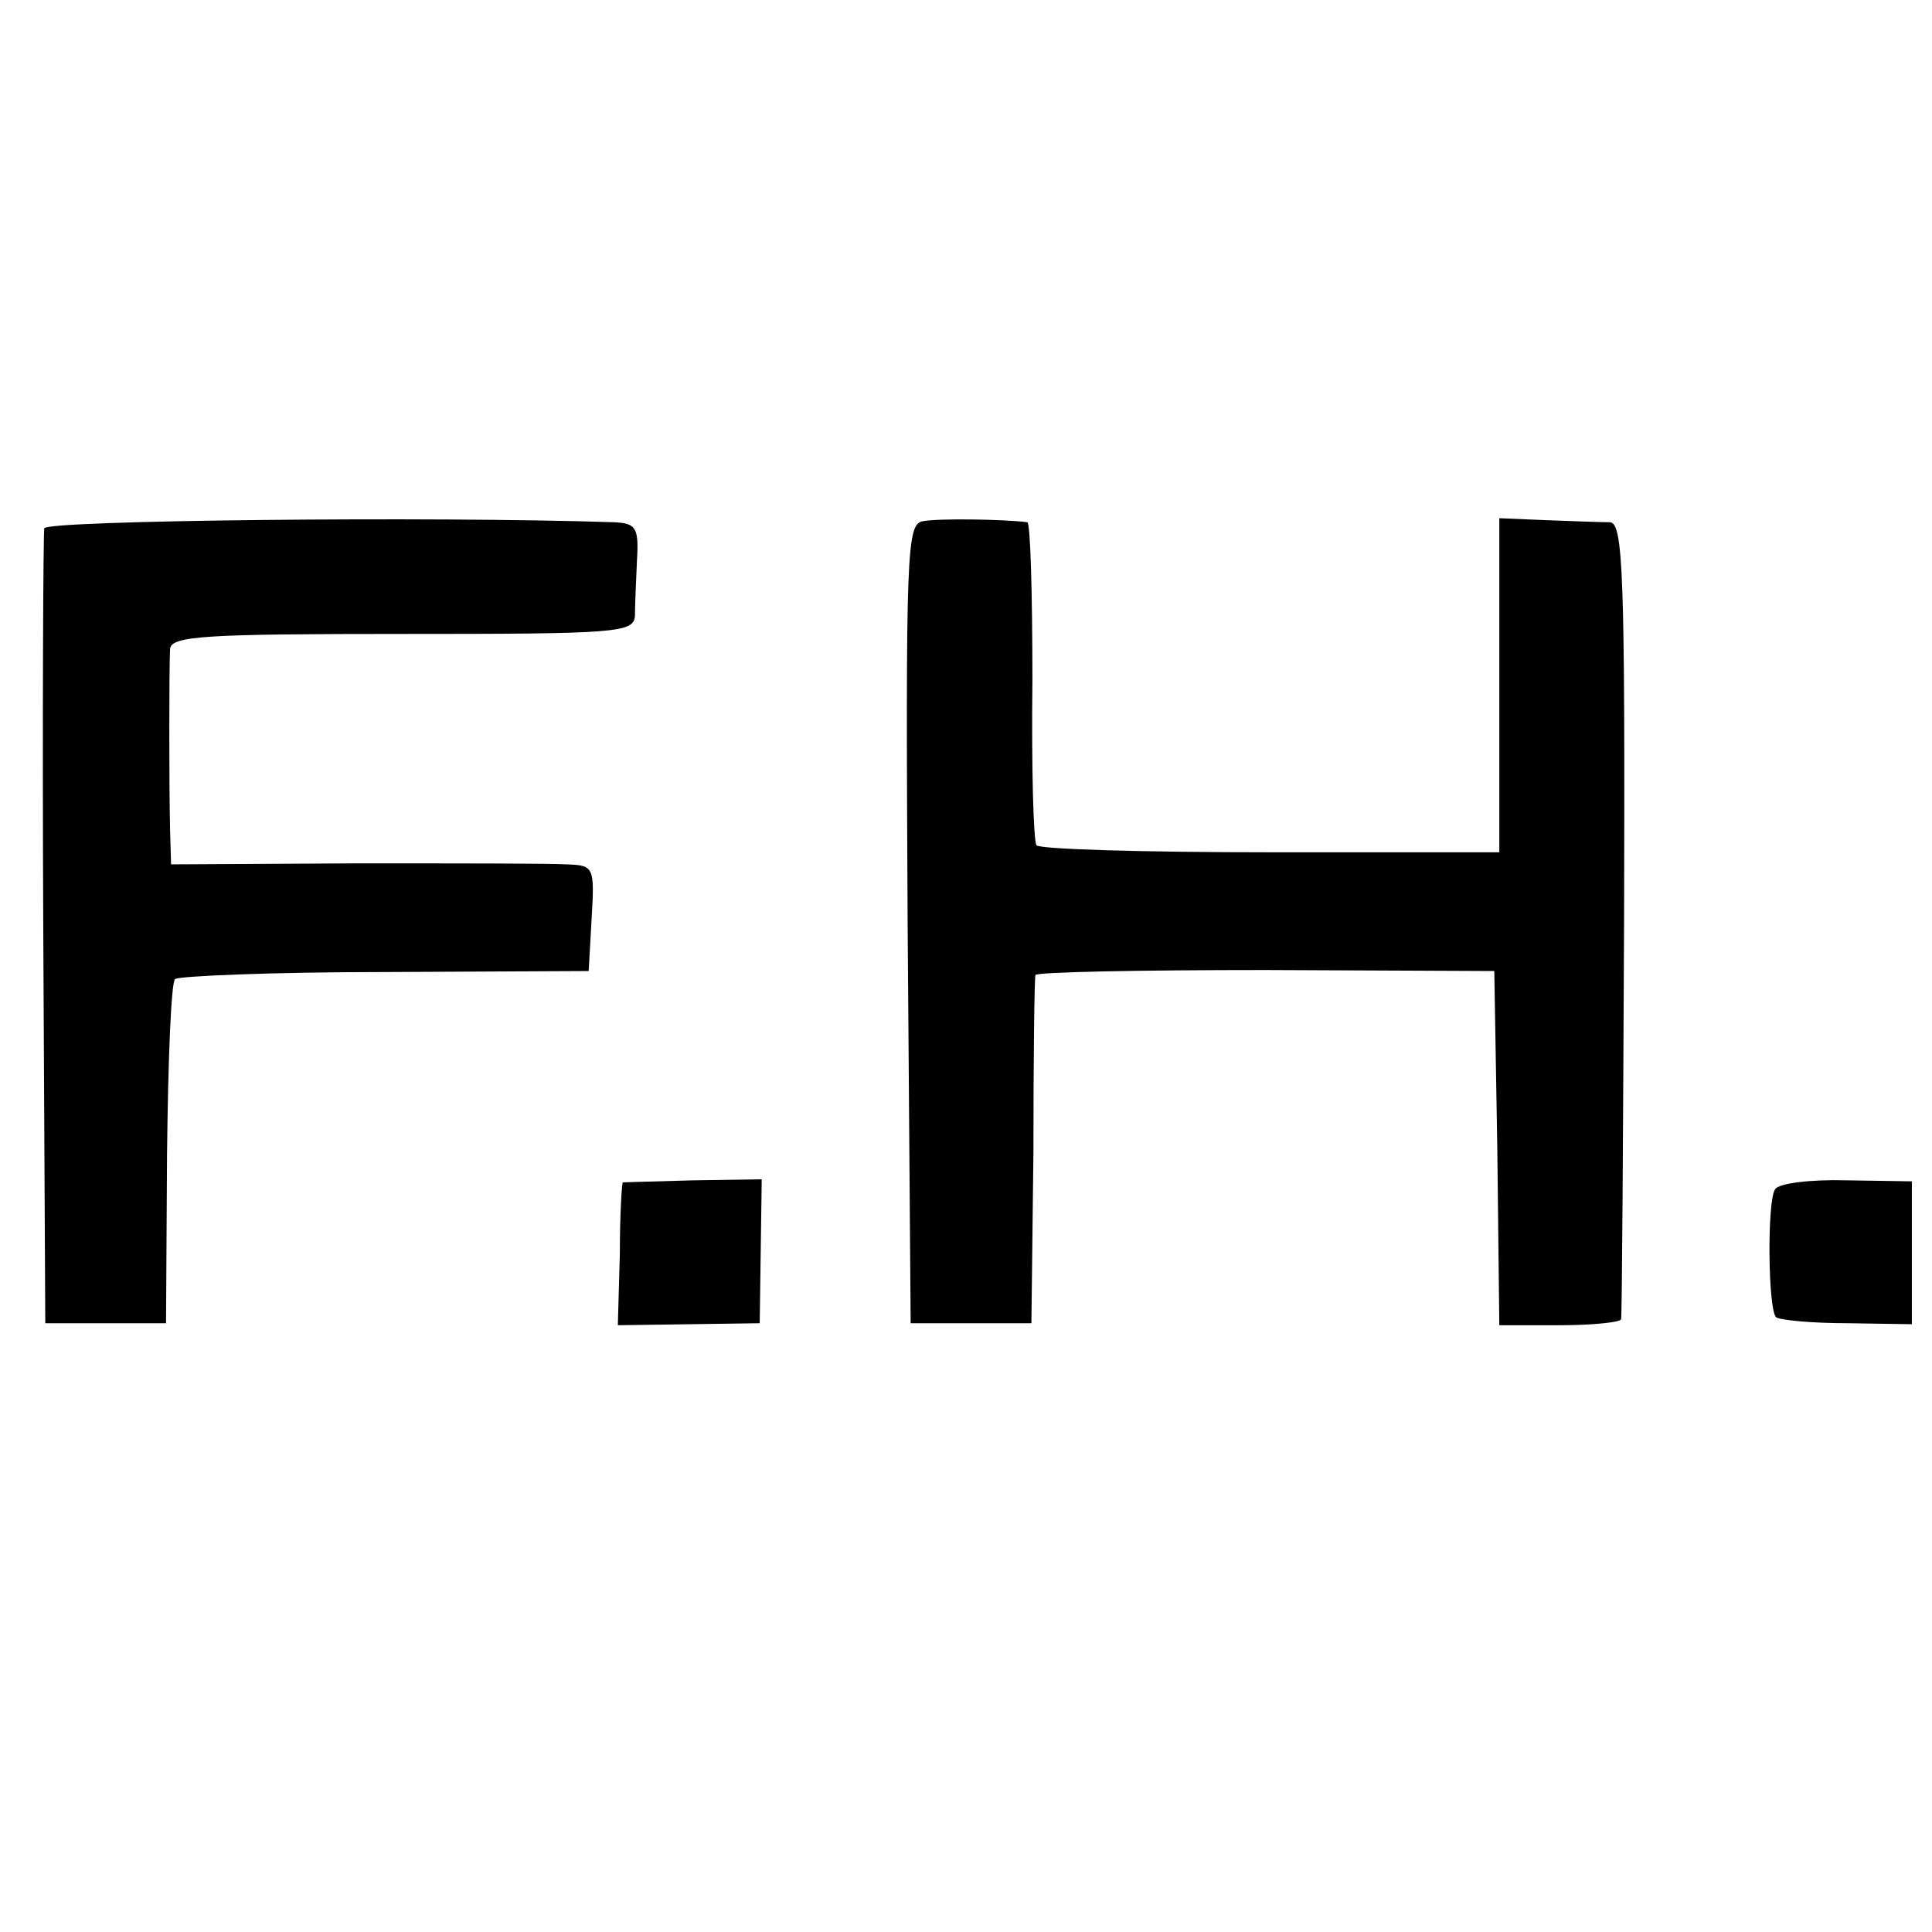
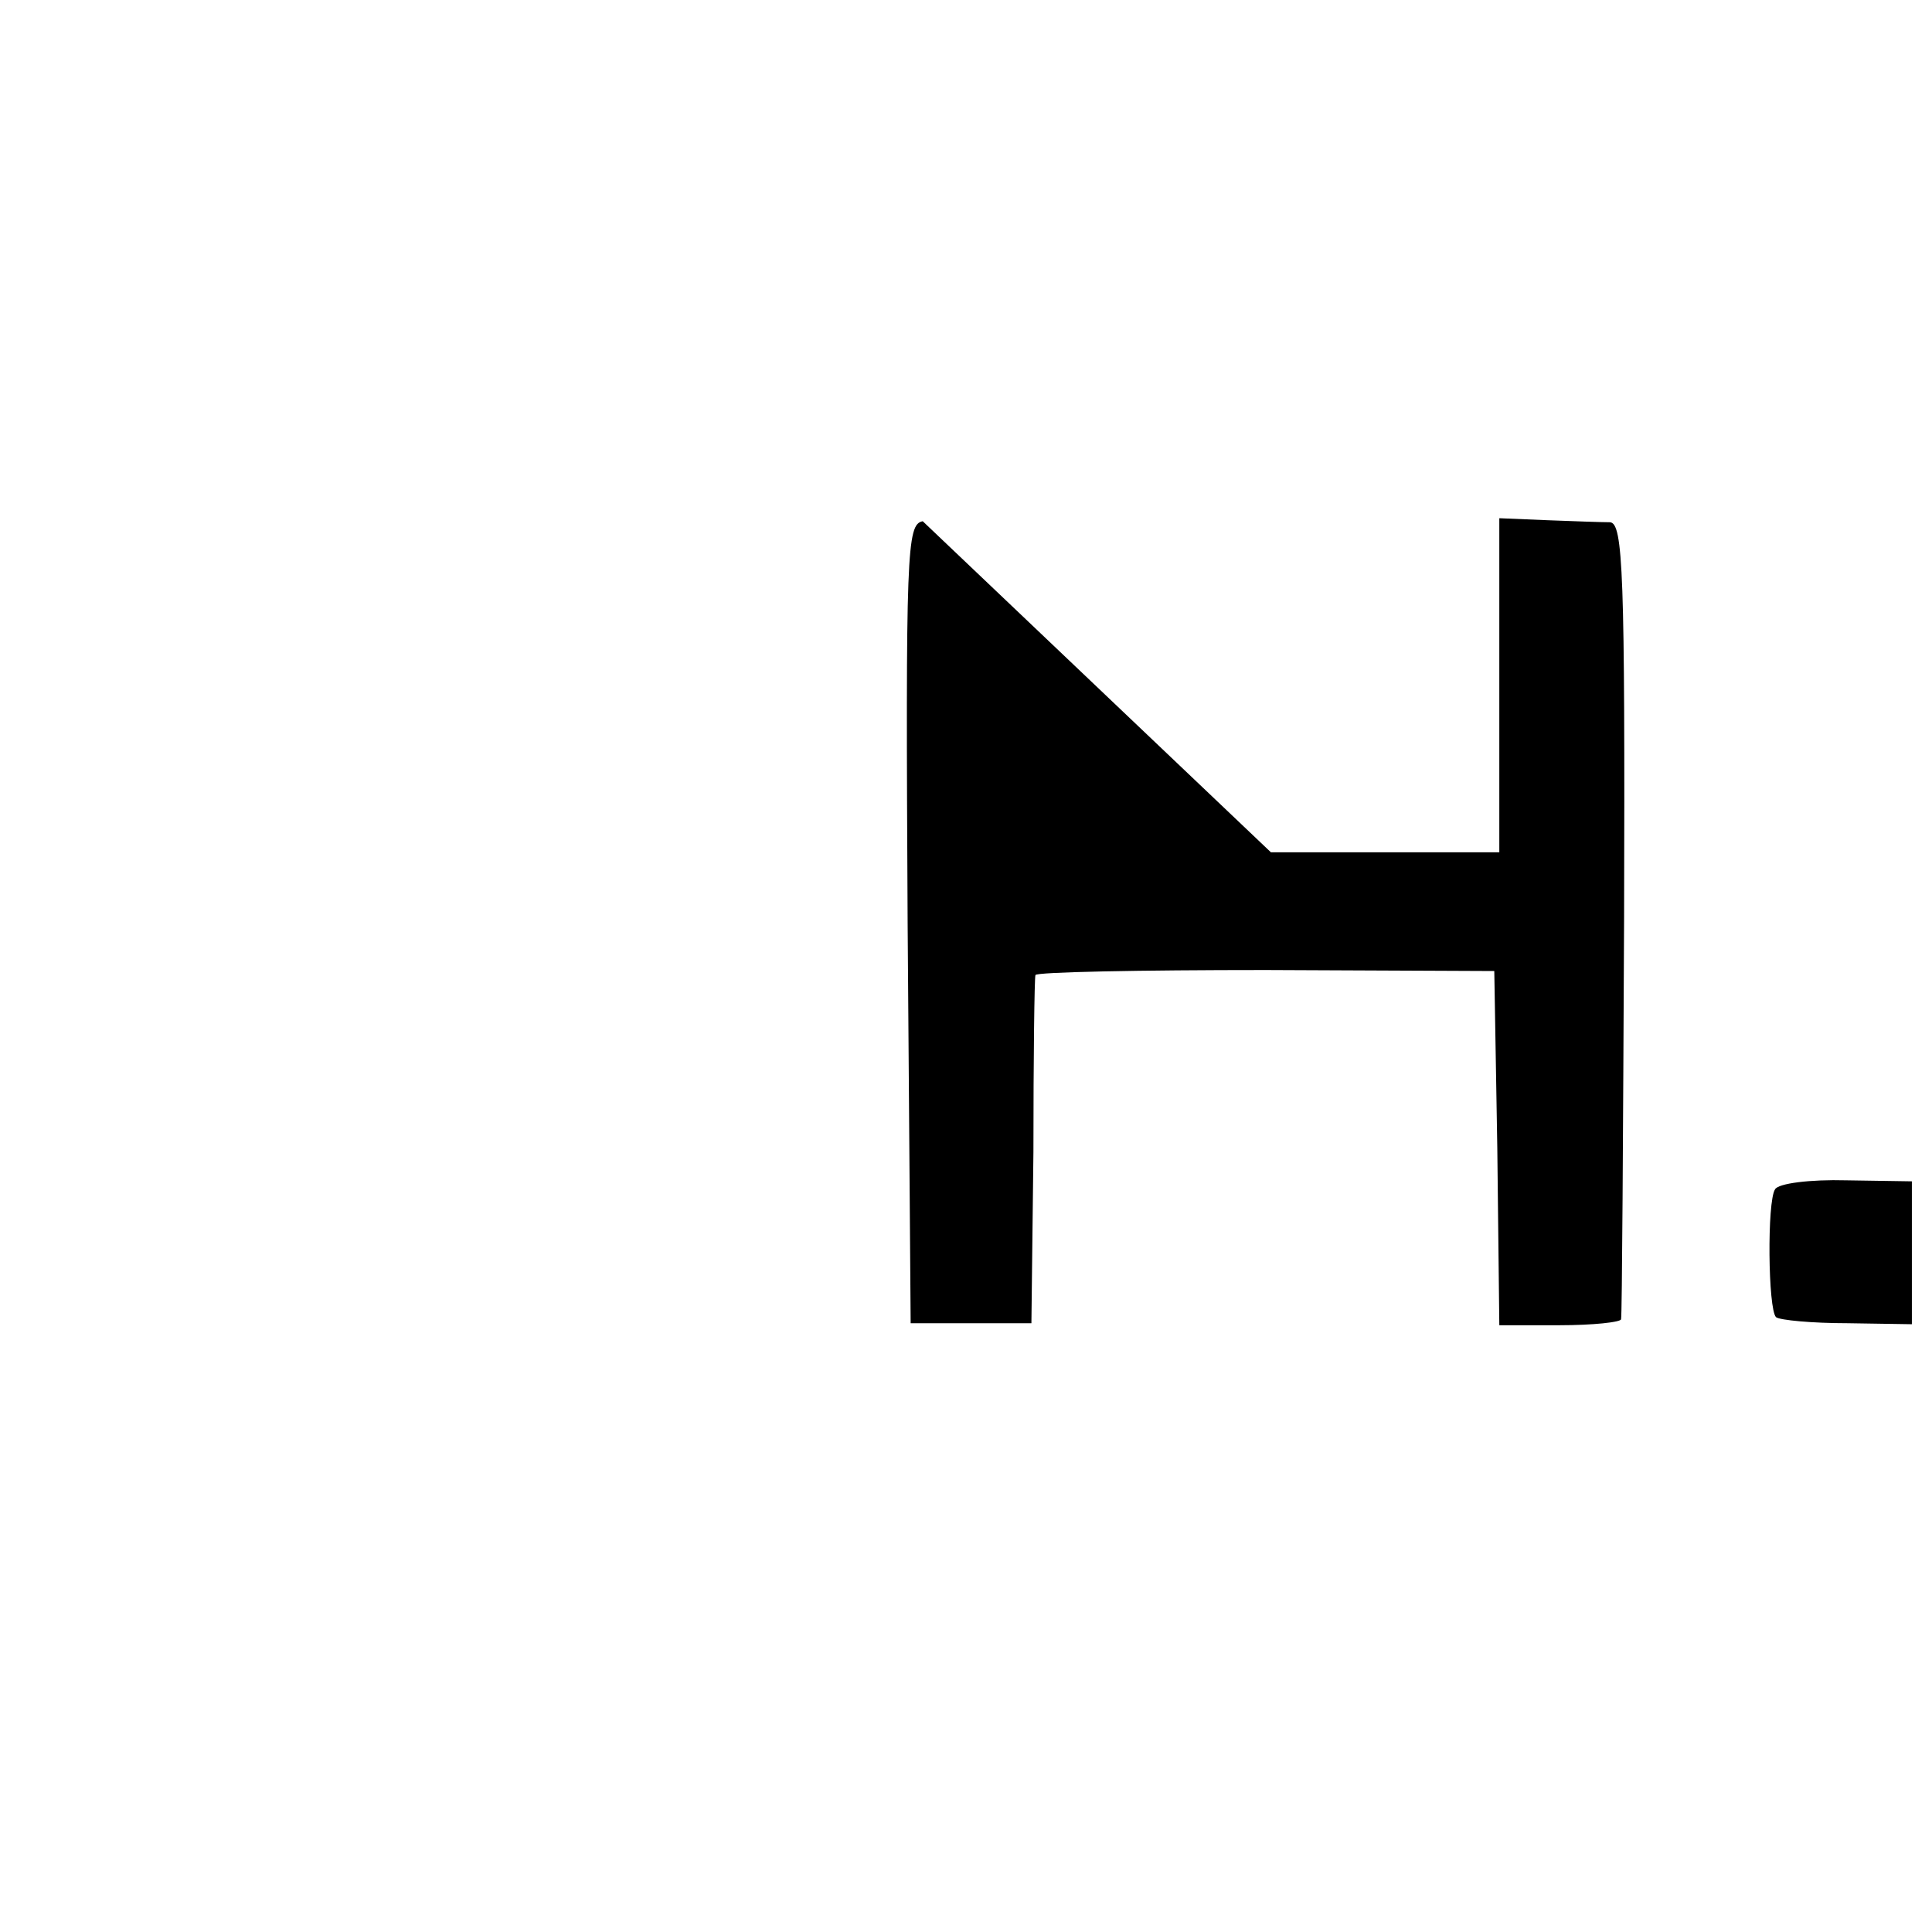
<svg xmlns="http://www.w3.org/2000/svg" version="1.0" width="192pt" height="192pt" viewBox="0 0 192 192" preserveAspectRatio="xMidYMid meet">
  <g transform="translate(0,192) scale(0.1,-0.1)" fill="#000000" stroke="none">
-     <path d="M44 1395 c-1 -5 -2 -185 -1 -400 l2 -390 60 0 60 0 1 168 c1 92 4 171 8 174 3 3 97 7 208 7 l203 1 3 53 c3 51 2 52 -25 53 -15 1 -110 1 -210 1 l-183 -1 -1 35 c-1 44 -1 160 0 179 1 13 34 15 231 15 212 0 230 1 231 18 0 9 1 34 2 55 2 33 -1 37 -23 38 -179 6 -563 2 -566 -6z" />
-     <path d="M917 1402 c-16 -3 -17 -29 -15 -400 l3 -397 60 0 60 0 2 170 c0 94 1 173 2 176 1 3 103 5 229 5 l227 -1 3 -176 2 -176 60 0 c33 0 61 3 61 6 1 3 2 183 3 399 1 343 -1 392 -14 393 -8 0 -36 1 -62 2 l-48 2 0 -166 0 -166 -227 0 c-126 0 -230 3 -233 7 -3 5 -5 78 -4 164 0 86 -2 156 -5 157 -23 3 -89 4 -104 1z" />
-     <path d="M619 745 c-1 0 -3 -32 -3 -71 l-2 -71 71 1 70 1 1 72 1 71 -68 -1 c-38 -1 -70 -2 -70 -2z" />
+     <path d="M917 1402 c-16 -3 -17 -29 -15 -400 l3 -397 60 0 60 0 2 170 c0 94 1 173 2 176 1 3 103 5 229 5 l227 -1 3 -176 2 -176 60 0 c33 0 61 3 61 6 1 3 2 183 3 399 1 343 -1 392 -14 393 -8 0 -36 1 -62 2 l-48 2 0 -166 0 -166 -227 0 z" />
    <path d="M1764 738 c-8 -12 -7 -119 1 -127 4 -3 36 -6 71 -6 l64 -1 0 71 0 71 -65 1 c-36 1 -68 -3 -71 -9z" />
  </g>
</svg>